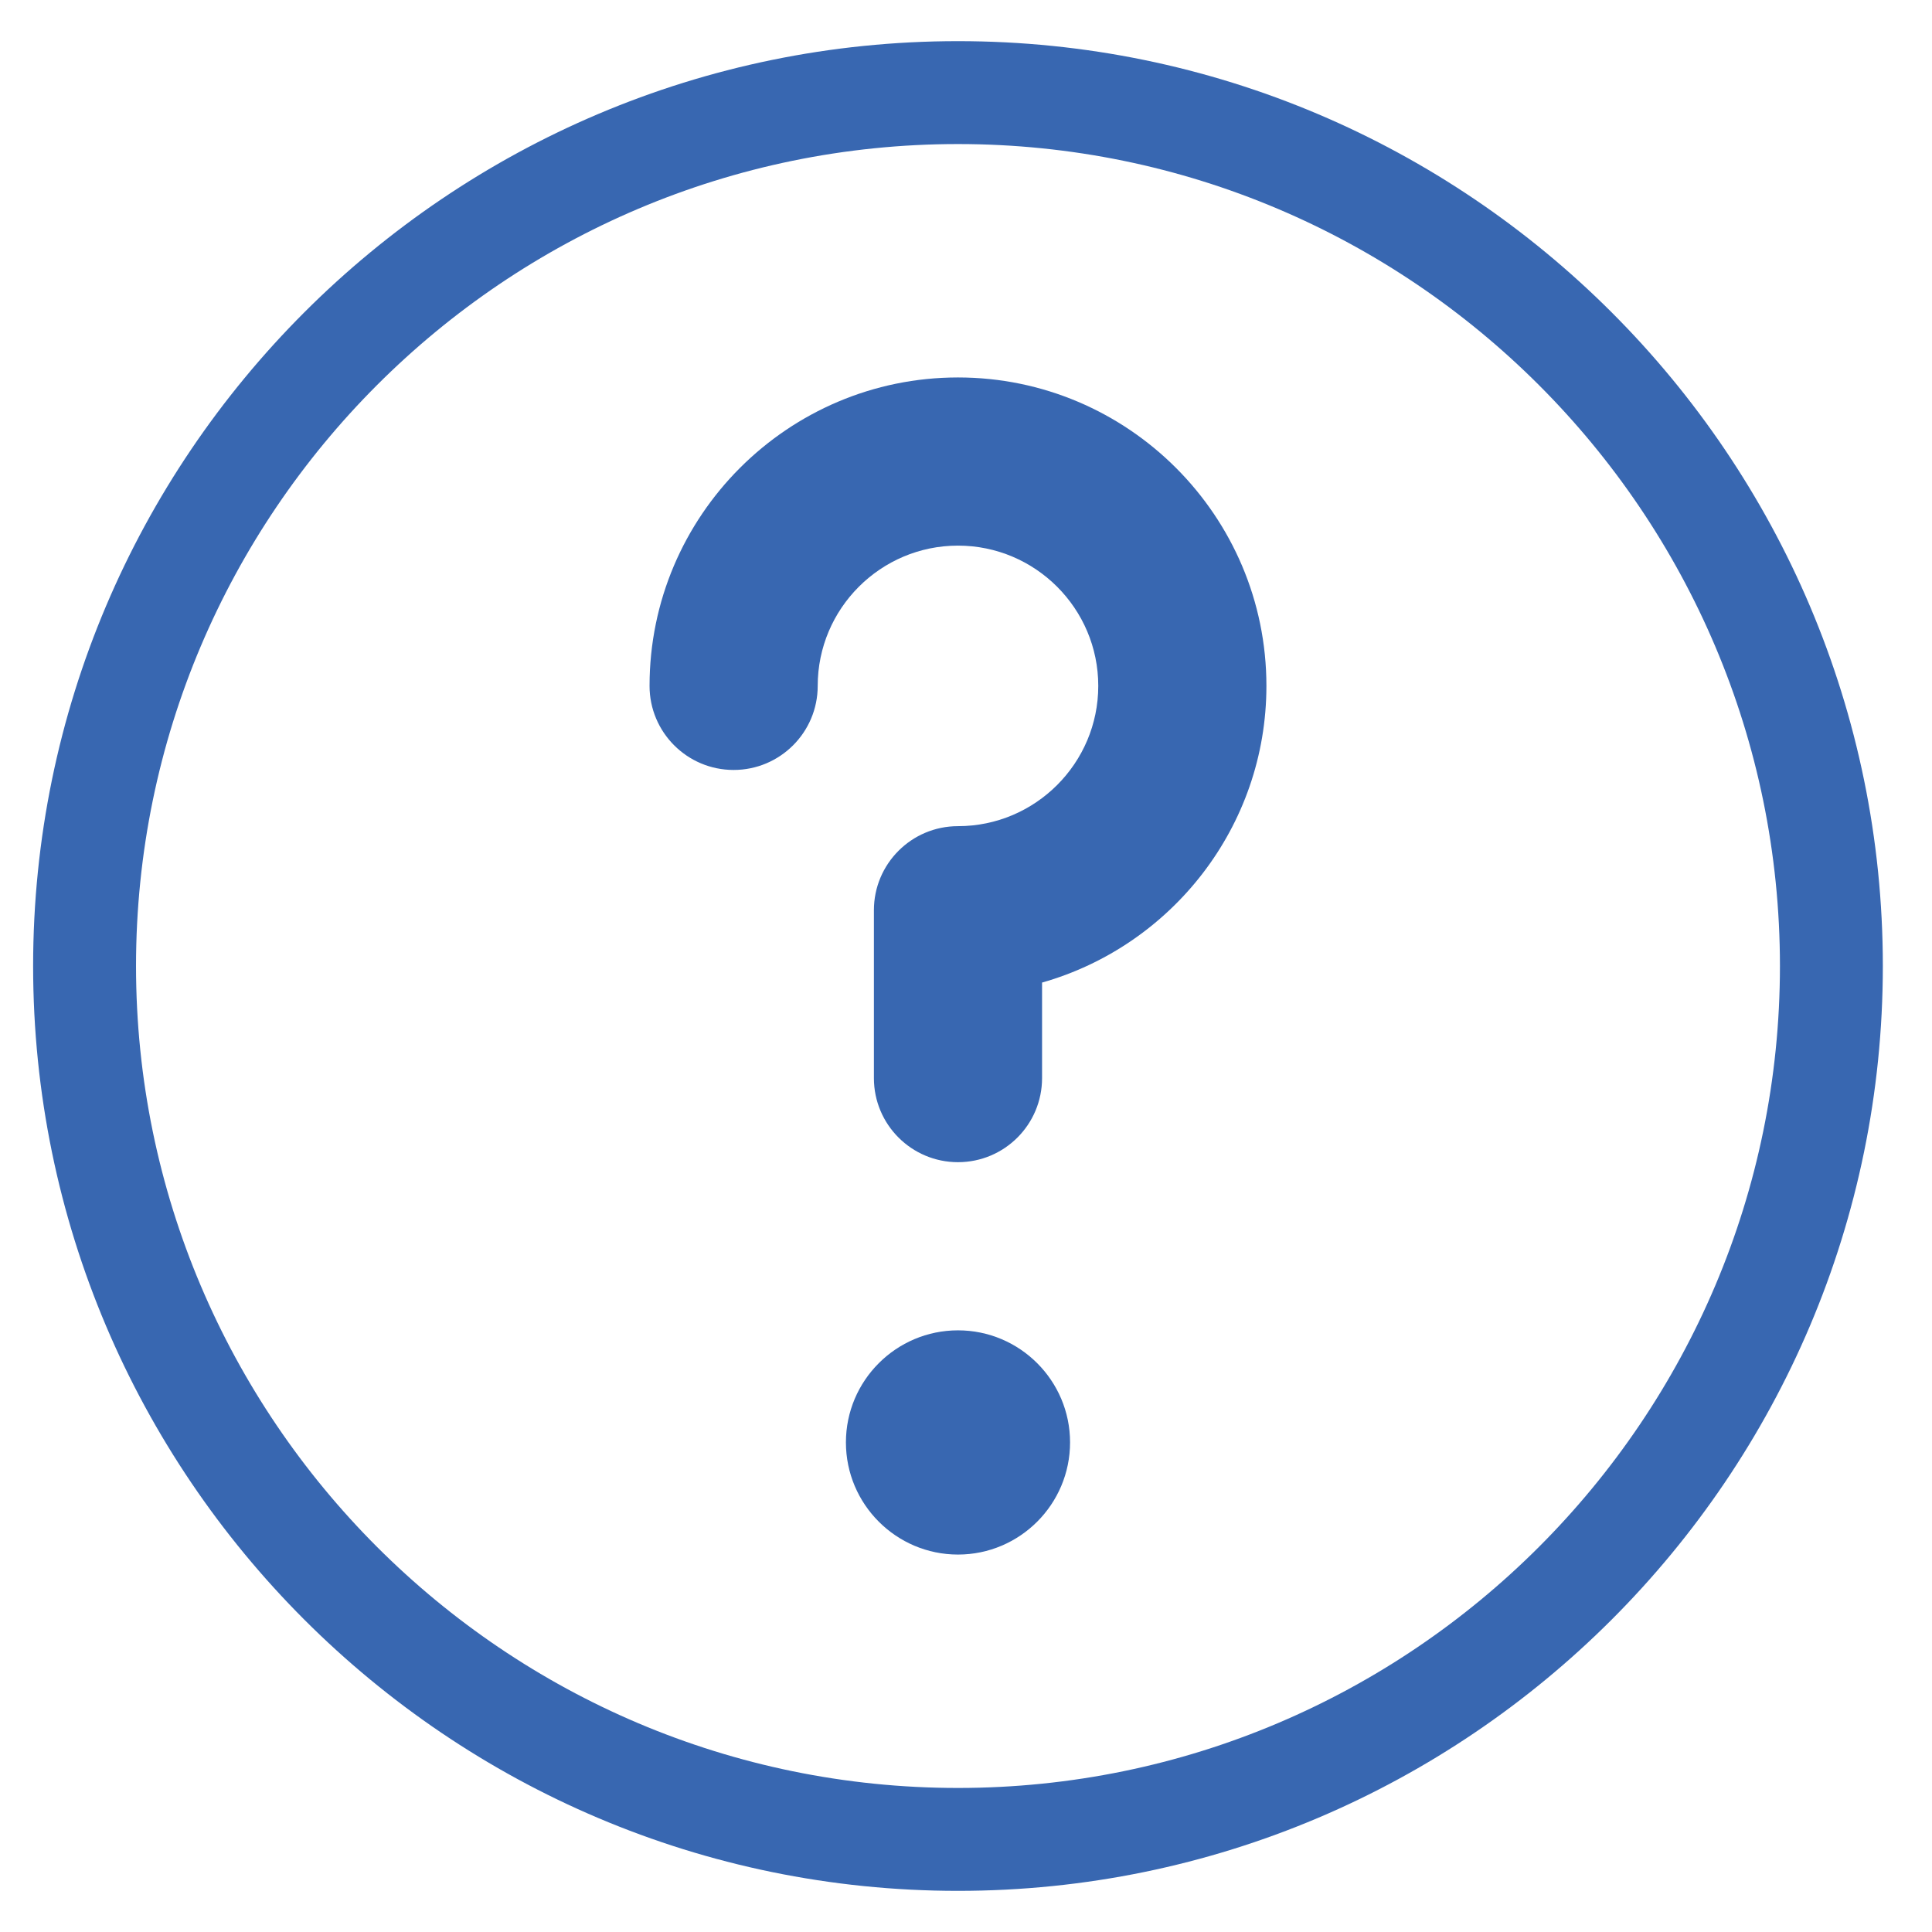
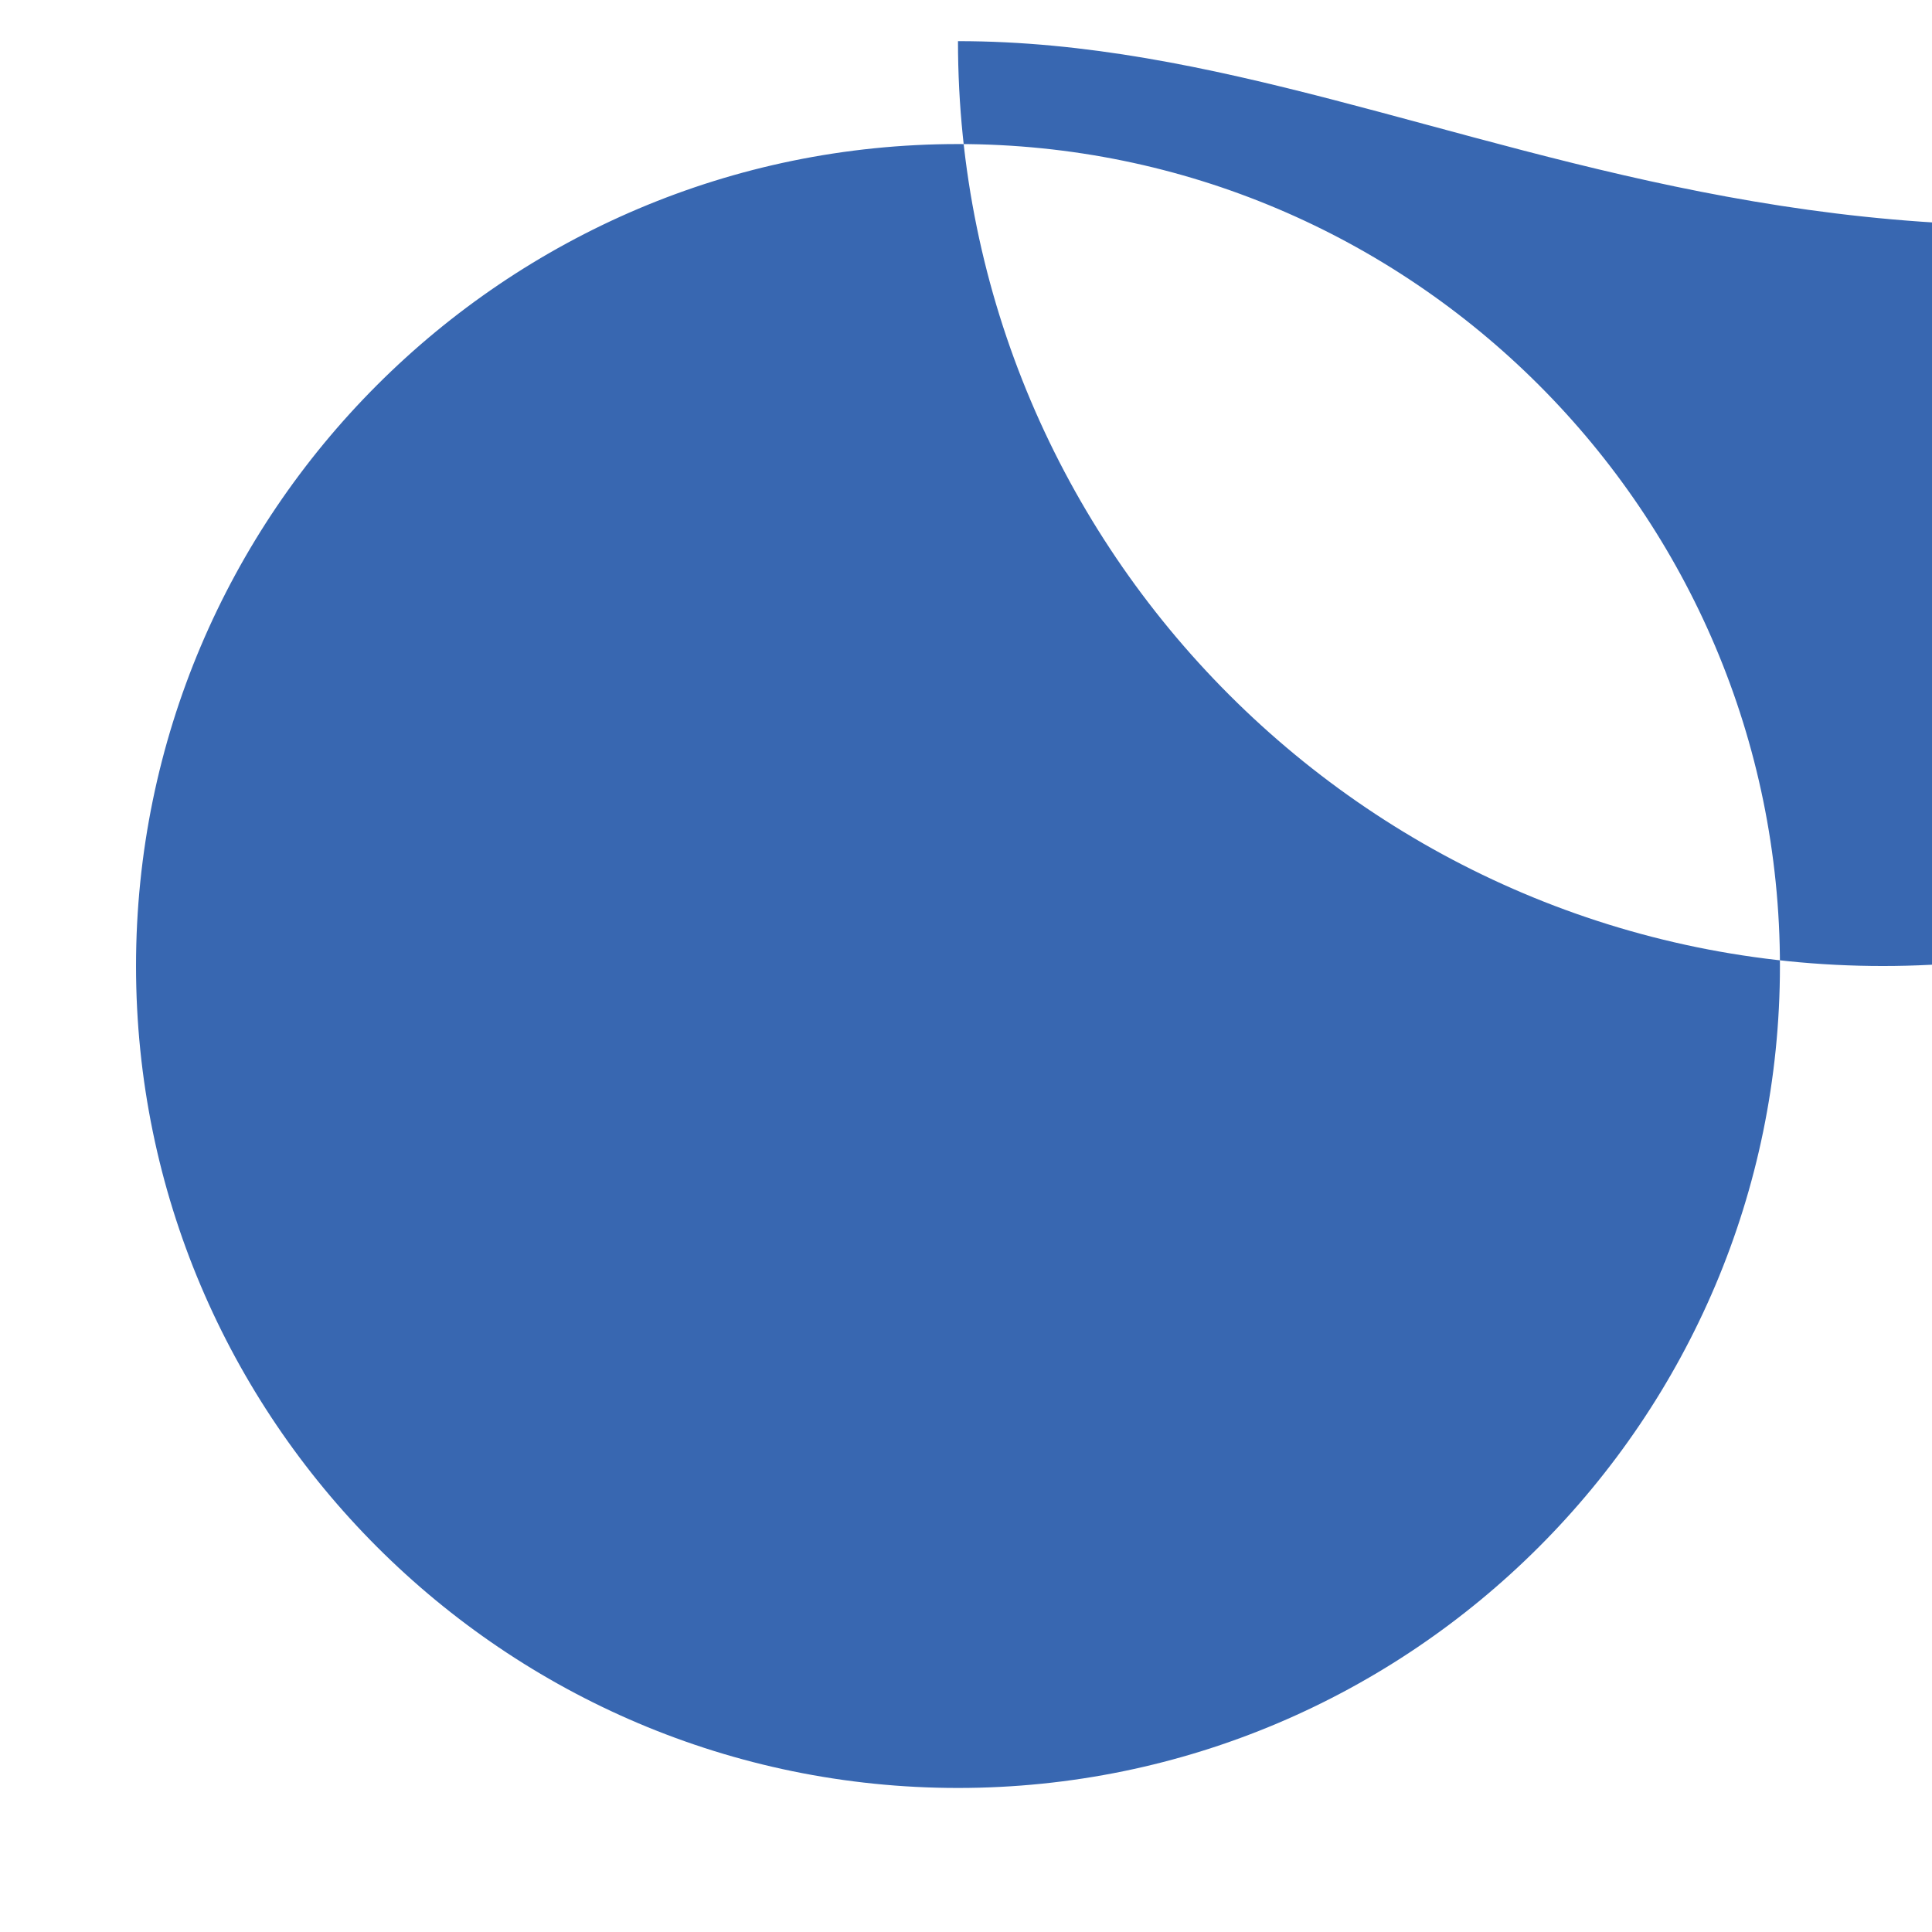
<svg xmlns="http://www.w3.org/2000/svg" version="1.1" id="レイヤー_1" x="0px" y="0px" width="241px" height="241px" viewBox="0 0 241 241" enable-background="new 0 0 241 241" xml:space="preserve">
  <g>
-     <path fill="#3867B1" d="M119.5,5.133C55.886,5.133,4.132,56.886,4.132,120.5c0,63.614,51.754,115.368,115.368,115.368   c63.614,0,115.368-51.754,115.368-115.368C234.868,56.886,183.114,5.133,119.5,5.133z M119.5,223.032   c-56.535,0-102.532-45.996-102.532-102.532c0-56.537,45.997-102.531,102.532-102.531c56.536,0,102.532,45.995,102.532,102.531   C222.032,177.036,176.036,223.032,119.5,223.032z" />
+     <path fill="#3867B1" d="M119.5,5.133c0,63.614,51.754,115.368,115.368,115.368   c63.614,0,115.368-51.754,115.368-115.368C234.868,56.886,183.114,5.133,119.5,5.133z M119.5,223.032   c-56.535,0-102.532-45.996-102.532-102.532c0-56.537,45.997-102.531,102.532-102.531c56.536,0,102.532,45.995,102.532,102.531   C222.032,177.036,176.036,223.032,119.5,223.032z" />
    <path fill="#3867B1" d="M119.501,165.948c-7.709,0-13.98,6.271-13.98,13.978c0,7.715,6.271,13.991,13.98,13.991   c7.71,0,13.98-6.276,13.98-13.991C133.481,172.219,127.211,165.948,119.501,165.948z" />
-     <path fill="#3867B1" d="M119.5,47.084c-21.215,0-38.474,17.259-38.474,38.474c0,5.792,4.696,10.487,10.488,10.487   c5.792,0,10.488-4.696,10.488-10.487c0-9.648,7.849-17.497,17.498-17.497s17.499,7.849,17.499,17.497s-7.85,17.498-17.499,17.498   c-5.792,0-10.488,4.695-10.488,10.488v20.94c0,5.792,4.696,10.488,10.488,10.488c5.793,0,10.488-4.696,10.488-10.488v-11.917   c16.133-4.579,27.986-19.431,27.986-37.009C157.975,64.343,140.714,47.084,119.5,47.084z" />
  </g>
</svg>